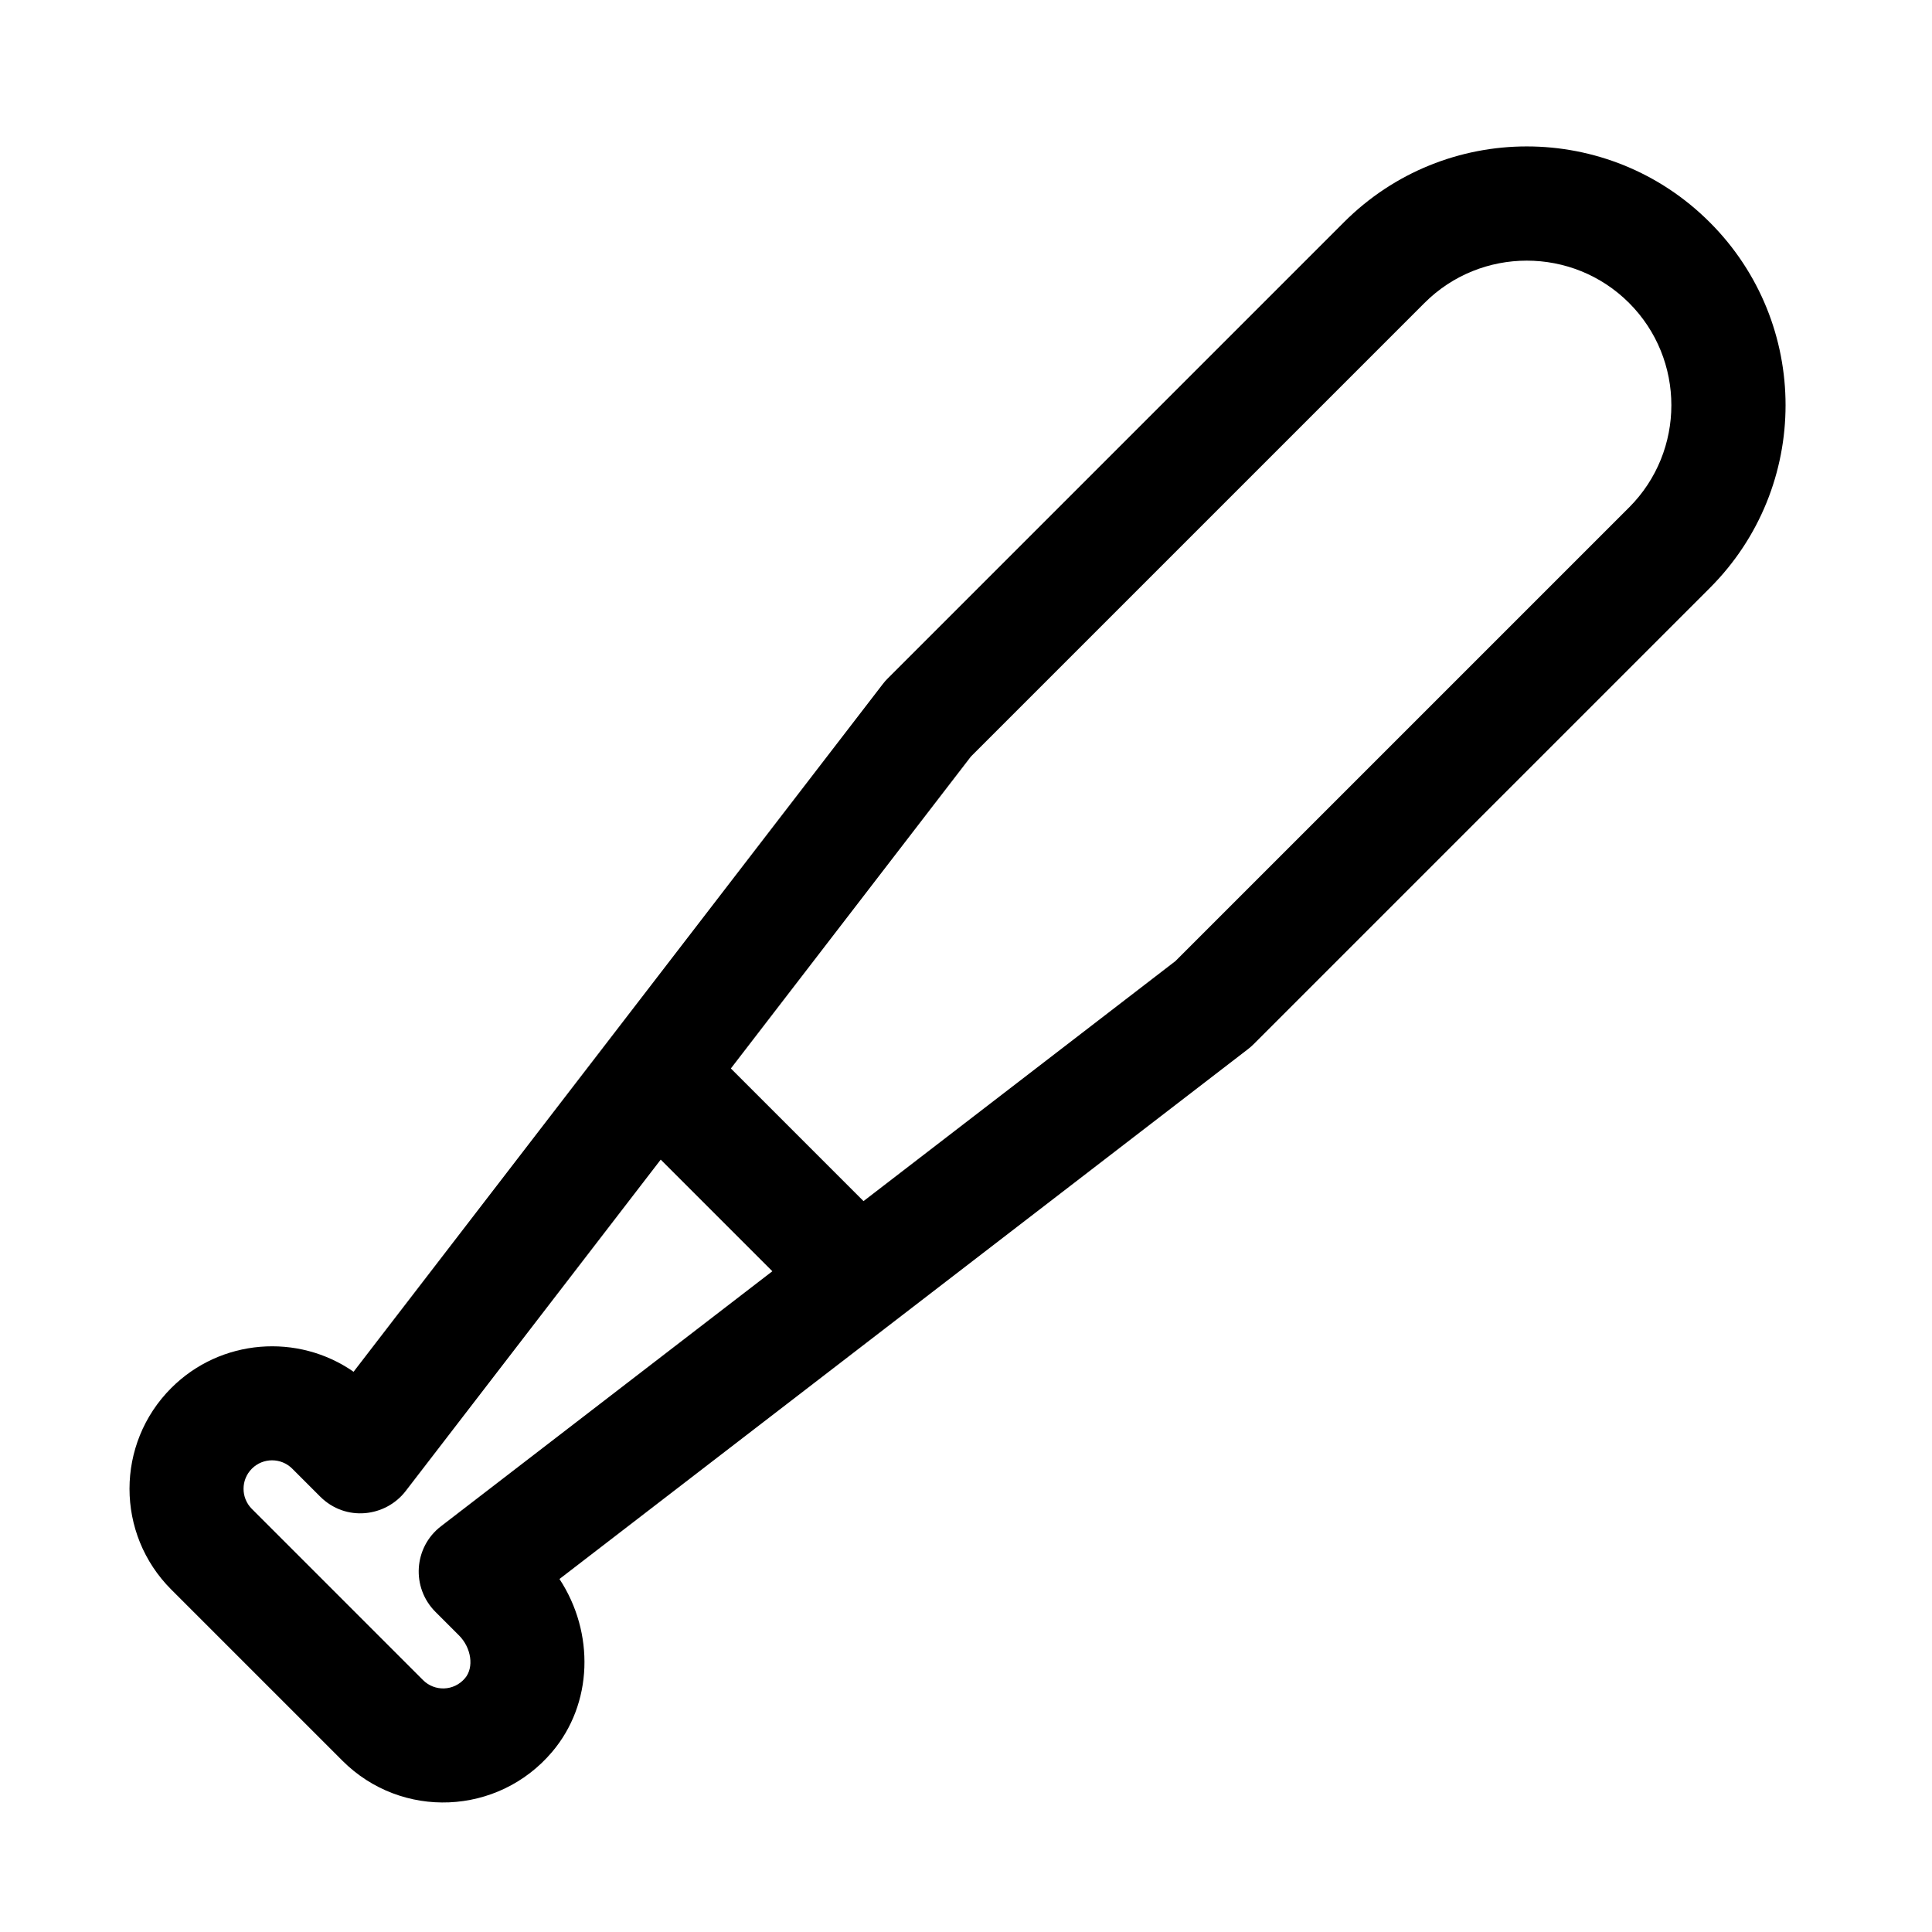
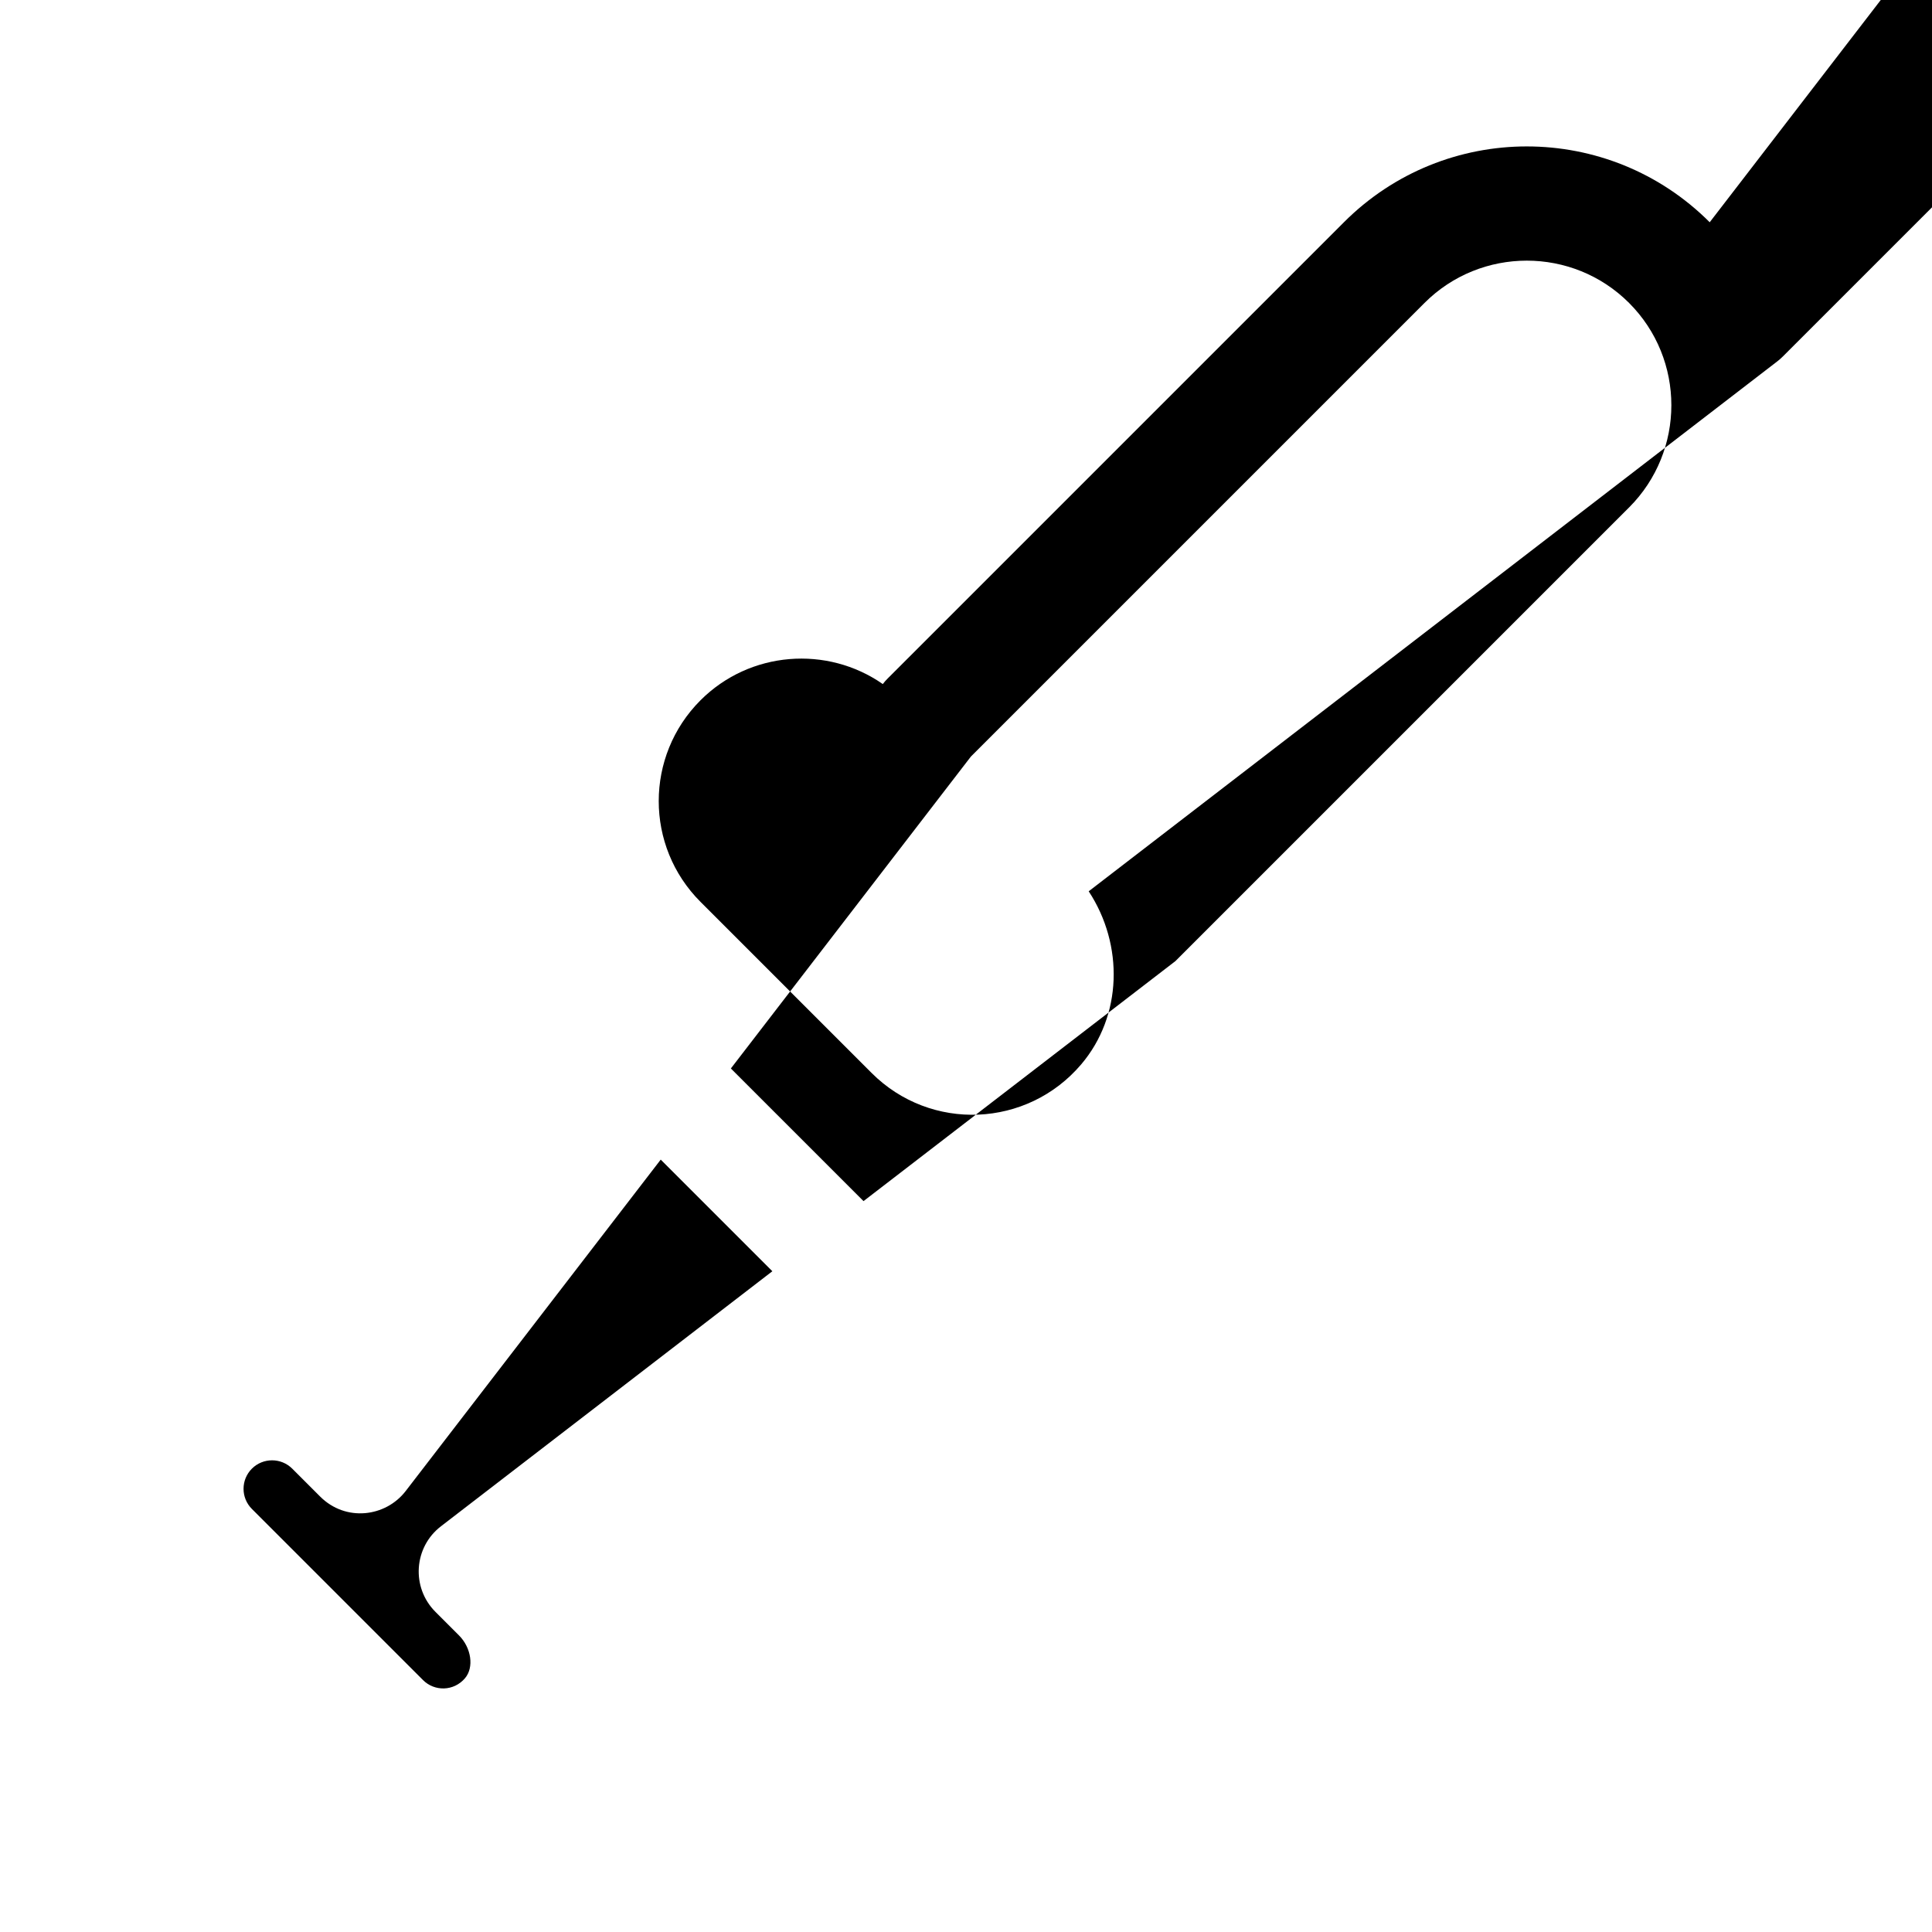
<svg xmlns="http://www.w3.org/2000/svg" fill="#000000" width="800px" height="800px" version="1.1" viewBox="144 144 512 512">
-   <path d="m597.09 202.9c-26.773-26.789-70.156-26.801-96.941 0l-120.91 120.91c-0.465 0.457-0.891 0.953-1.289 1.473l-140.25 182.25c-14.715-10.258-35.18-8.816-48.301 4.289-14.766 14.766-14.777 38.676 0 53.438l45.344 45.344c15.66 15.66 41.246 14.535 55.539-2.289 10.891-12.812 11.332-31.641 1.984-45.863l182.45-140.41c0.52-0.398 1.012-0.828 1.473-1.289l120.91-120.91c26.785-26.77 26.801-70.152-0.004-96.941zm-336.23 345.58c-7.231 5.559-7.918 16.211-1.473 22.668l6.242 6.242c3.301 3.301 4.035 8.496 1.605 11.352-2.973 3.496-8.074 3.559-11.133 0.492l-45.344-45.348c-2.949-2.938-2.953-7.723 0-10.68 2.957-2.941 7.727-2.941 10.688 0l7.402 7.402c6.769 6.758 17.352 5.441 22.668-1.473l67.586-87.824 29.582 29.582zm314.86-270-120.22 120.22-82.66 63.609-35.152-35.152 63.609-82.66 120.22-120.22c14.938-14.938 39.262-14.938 54.199 0 14.949 14.945 14.949 39.258 0.008 54.203z" />
+   <path d="m597.09 202.9c-26.773-26.789-70.156-26.801-96.941 0l-120.91 120.91c-0.465 0.457-0.891 0.953-1.289 1.473c-14.715-10.258-35.18-8.816-48.301 4.289-14.766 14.766-14.777 38.676 0 53.438l45.344 45.344c15.66 15.66 41.246 14.535 55.539-2.289 10.891-12.812 11.332-31.641 1.984-45.863l182.45-140.41c0.52-0.398 1.012-0.828 1.473-1.289l120.91-120.91c26.785-26.77 26.801-70.152-0.004-96.941zm-336.23 345.58c-7.231 5.559-7.918 16.211-1.473 22.668l6.242 6.242c3.301 3.301 4.035 8.496 1.605 11.352-2.973 3.496-8.074 3.559-11.133 0.492l-45.344-45.348c-2.949-2.938-2.953-7.723 0-10.68 2.957-2.941 7.727-2.941 10.688 0l7.402 7.402c6.769 6.758 17.352 5.441 22.668-1.473l67.586-87.824 29.582 29.582zm314.86-270-120.22 120.22-82.66 63.609-35.152-35.152 63.609-82.66 120.22-120.22c14.938-14.938 39.262-14.938 54.199 0 14.949 14.945 14.949 39.258 0.008 54.203z" />
</svg>